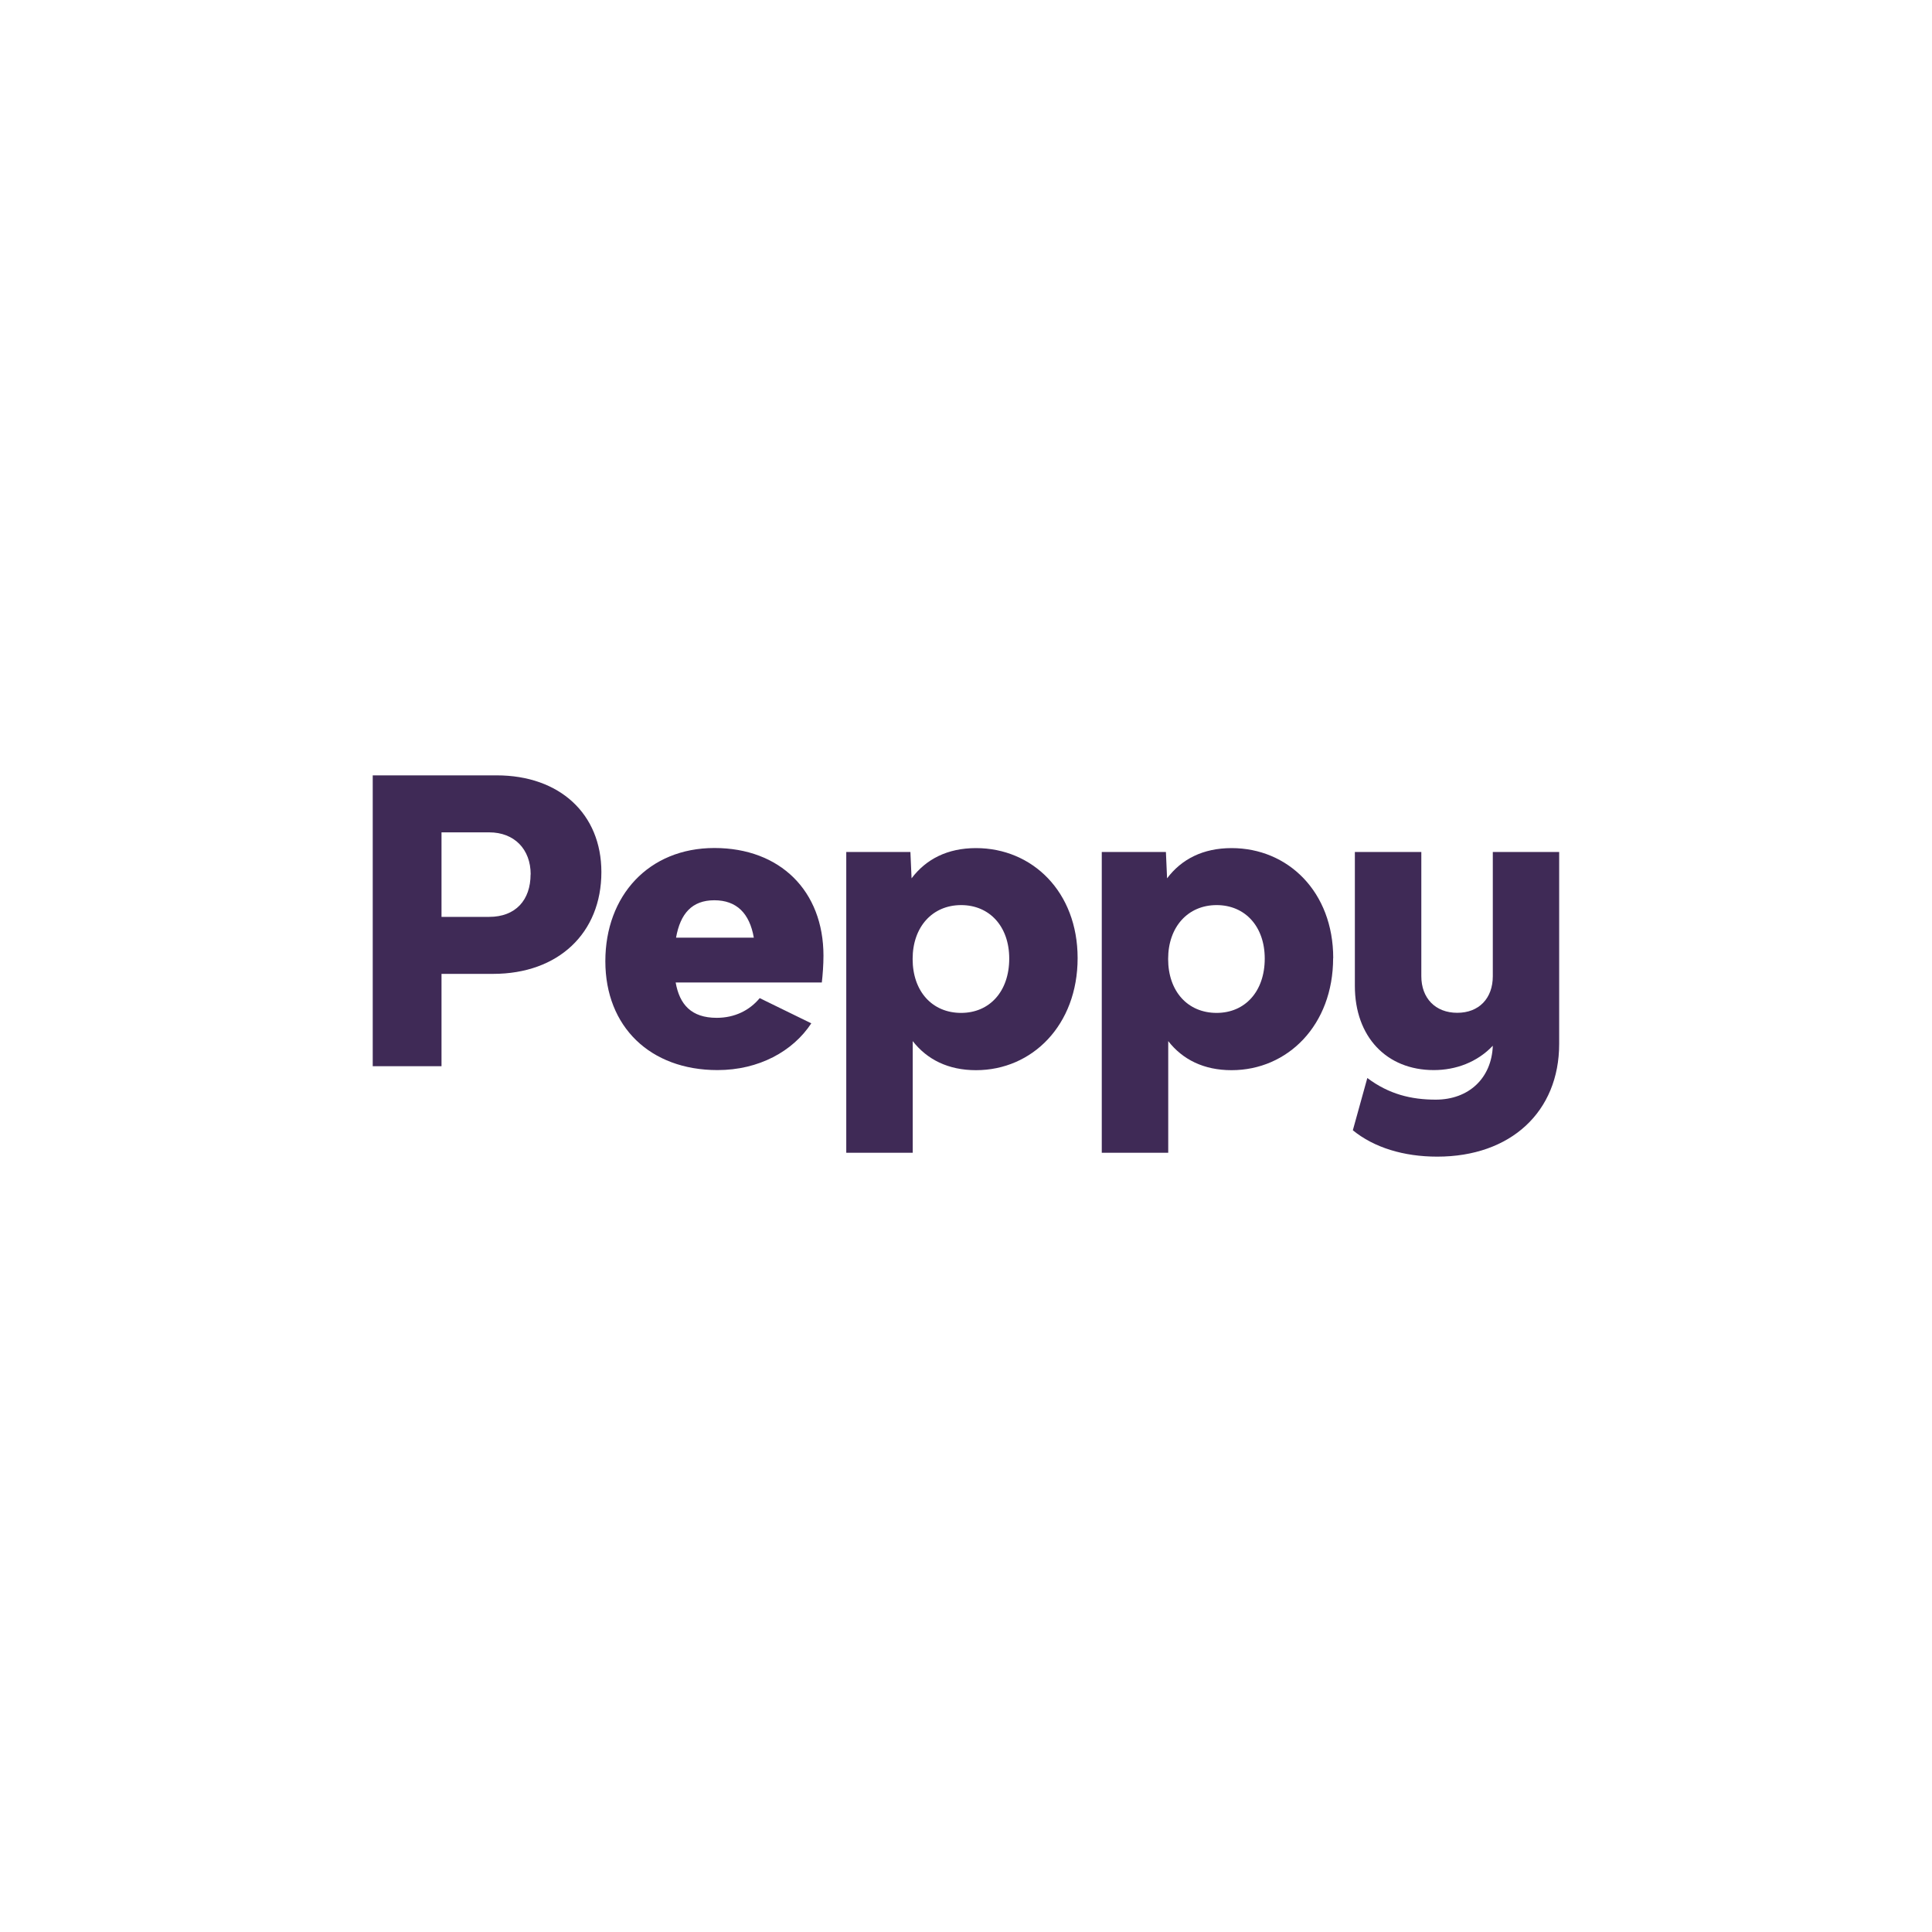
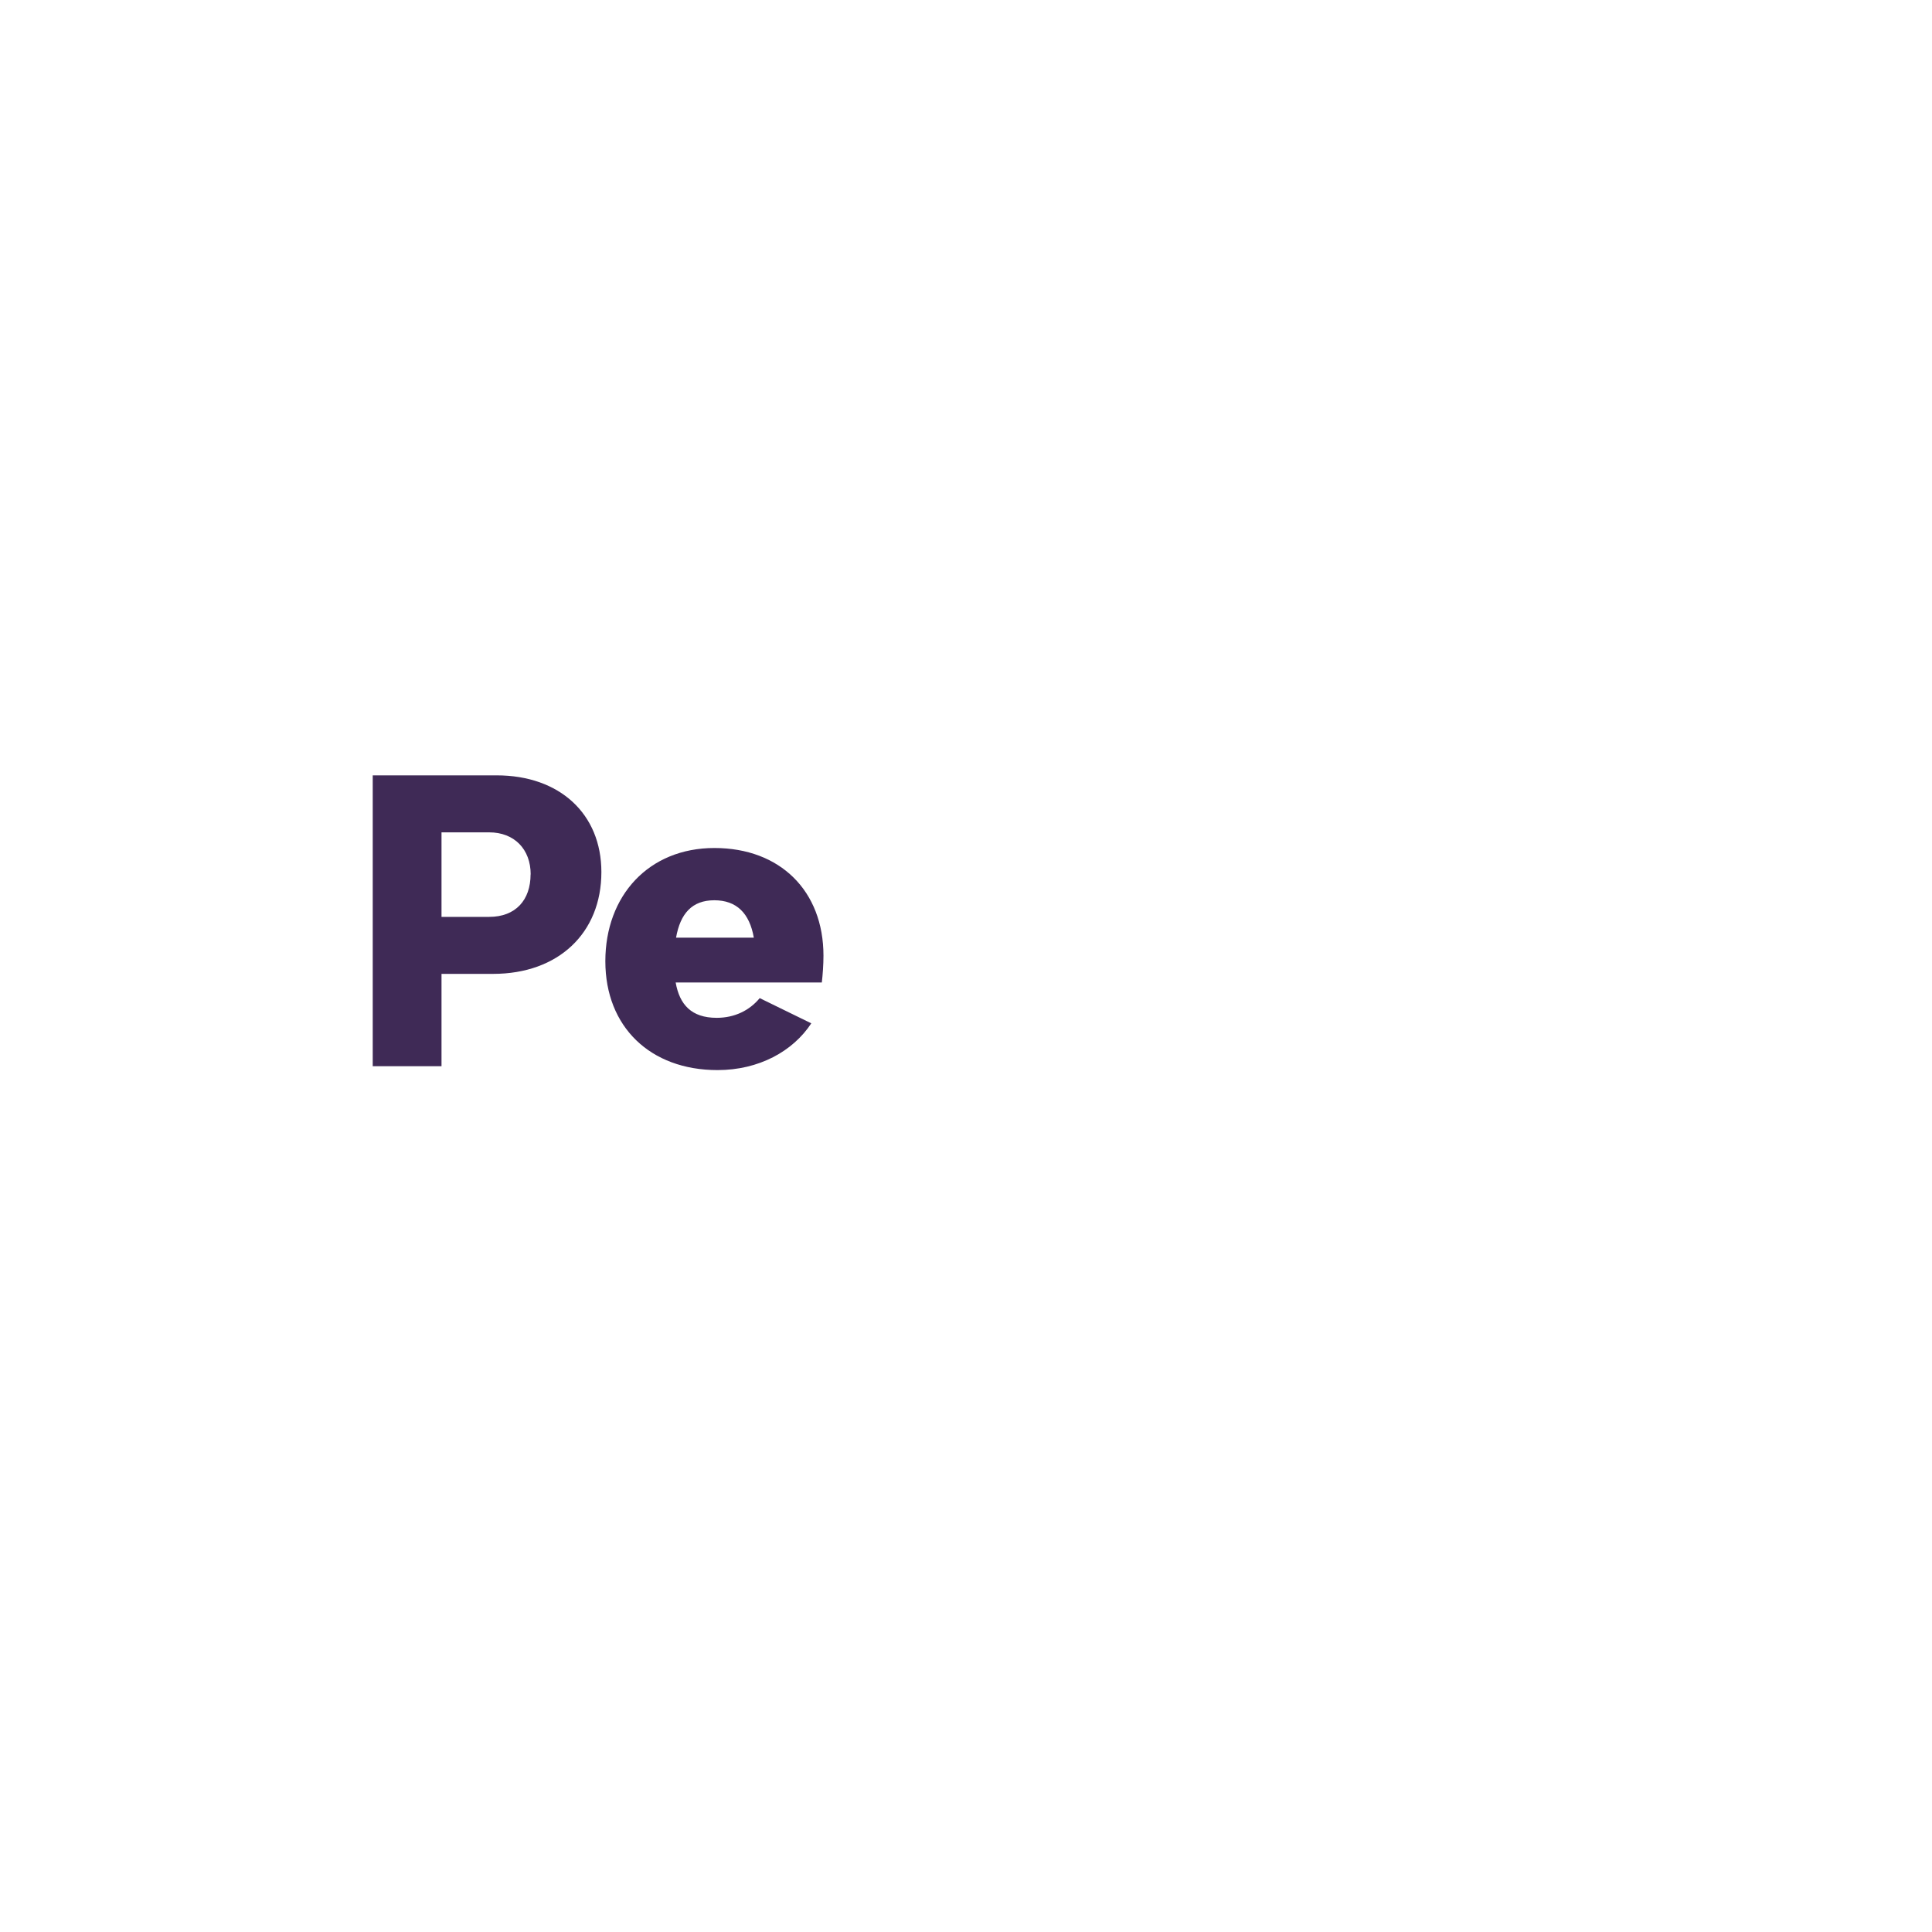
<svg xmlns="http://www.w3.org/2000/svg" version="1.1" x="0px" y="0px" viewBox="0 0 200 200" style="enable-background:new 0 0 200 200;" xml:space="preserve">
  <style type="text/css">
	.st0{display:none;}
	.st1{display:inline;}
	.st2{display:inline;fill:#FFFFFF;}
	.st3{fill:#F49813;}
	.st4{fill:#3069B5;}
	.st5{fill:#1A1A1A;}
	.st6{clip-path:url(#SVGID_00000020393258758976464690000003431968940467472310_);}
	.st7{fill:#0C0C1C;}
	.st8{fill:#EE2D23;}
	.st9{fill:#3F2A56;}
	.st10{fill:#313131;}
	.st11{fill:#19CBCB;}
	.st12{fill:#F67200;}
	.st13{fill:#231F20;}
	.st14{fill:#DE1823;}
	.st15{fill:#B2292E;}
	.st16{fill:#143642;}
	.st17{fill:#132F46;}
	.st18{display:inline;fill:#3B3836;}
	.st19{display:inline;fill:#E1251B;}
	.st20{display:inline;fill:#00C7FD;}
</style>
  <g id="Layer_1">
    <g id="c_00000092429771838731633930000012556521391927180705_">
      <g>
        <path class="st9" d="M62.255,90.275c0,6.31-4.45,10.54-11.21,10.54h-5.34v9.56h-7.12v-30.11h12.83     C57.935,80.265,62.255,84.255,62.255,90.275z M54.935,90.515c0-2.61-1.7-4.35-4.29-4.35h-4.94v8.75h4.93     c2.75,0,4.29-1.75,4.29-4.4H54.935z" />
        <path class="st9" d="M85.075,101.705h-15.13c0.4,2.28,1.62,3.66,4.25,3.66c1.86,0,3.4-0.77,4.45-2.04l5.34,2.61     c-1.9,2.89-5.42,4.84-9.71,4.84c-6.96,0-11.61-4.48-11.61-11.27c0-6.79,4.49-11.72,11.29-11.72     c6.8,0,11.29,4.44,11.29,11.15C85.245,99.875,85.165,100.935,85.075,101.705z M69.985,97.065h8.05     c-0.44-2.52-1.78-3.87-4.09-3.87C71.635,93.195,70.425,94.575,69.985,97.065z" />
-         <path class="st9" d="M111.555,99.185c0,6.92-4.69,11.6-10.52,11.6c-2.87,0-5.06-1.1-6.55-3.01v11.56h-6.88v-31.14     h6.64l0.12,2.73c1.5-1.99,3.72-3.13,6.67-3.13C106.865,87.795,111.555,92.315,111.555,99.185L111.555,99.185z      M104.475,99.225c0-3.3-2.02-5.53-4.98-5.53s-5.02,2.24-5.02,5.58c0,3.34,2.02,5.58,5.02,5.58     c2.95,0,4.98-2.23,4.98-5.62l0,0V99.225z" />
-         <path class="st9" d="M138.005,99.185c0,6.92-4.69,11.6-10.52,11.6c-2.87,0-5.06-1.1-6.55-3.01v11.56h-6.88v-31.14     h6.64l0.12,2.73c1.5-1.99,3.72-3.13,6.68-3.13c5.83,0,10.52,4.52,10.52,11.39l0,0H138.005z M130.925,99.225     c0-3.3-2.02-5.53-4.98-5.53s-5.02,2.24-5.02,5.58c0,3.34,2.02,5.58,5.02,5.58     c2.95,0,4.98-2.23,4.98-5.62l0,0V99.225z" />
-         <path class="st9" d="M161.405,88.195v19.86c0,7.04-5.02,11.68-12.62,11.68c-3.48,0-6.55-0.94-8.74-2.73l1.5-5.41     c2.22,1.67,4.53,2.24,7.08,2.24c3.44,0,5.79-2.24,5.91-5.58c-1.62,1.71-3.84,2.52-6.11,2.52     c-4.9,0-8.17-3.46-8.17-8.71v-13.87h6.88v12.86c0,2.28,1.46,3.79,3.72,3.79c2.26,0,3.68-1.51,3.68-3.79     V88.195h6.88H161.405z" />
      </g>
    </g>
  </g>
  <g id="Layer_2">
</g>
  <g id="Layer_3">
</g>
  <g id="Layer_4">
</g>
  <g id="Layer_5">
</g>
  <g id="Layer_6">
</g>
  <g id="Layer_7">
</g>
  <g id="Layer_8">
</g>
  <g id="Layer_9">
</g>
  <g id="Layer_10">
</g>
  <g id="Layer_11">
</g>
  <g id="Layer_12">
</g>
  <g id="Layer_13">
</g>
  <g id="Layer_14">
</g>
  <g id="Layer_15">
</g>
  <g id="Layer_16">
</g>
  <g id="Layer_17">
</g>
  <g id="Layer_18">
</g>
  <g id="Layer_19">
</g>
  <g id="Layer_20">
</g>
  <g id="Layer_21">
</g>
  <g id="Layer_22">
</g>
  <g id="Layer_23">
</g>
  <g id="Layer_24">
</g>
  <g id="Layer_25">
</g>
  <g id="Layer_26">
</g>
  <g id="Layer_27">
</g>
  <g id="Layer_28">
</g>
  <g id="Layer_29">
</g>
  <g id="Layer_30">
</g>
  <g id="Layer_31">
</g>
  <g id="Layer_32">
</g>
  <g id="Layer_33">
</g>
  <g id="Layer_34">
</g>
  <g id="Layer_35">
</g>
  <g id="Layer_36">
</g>
</svg>